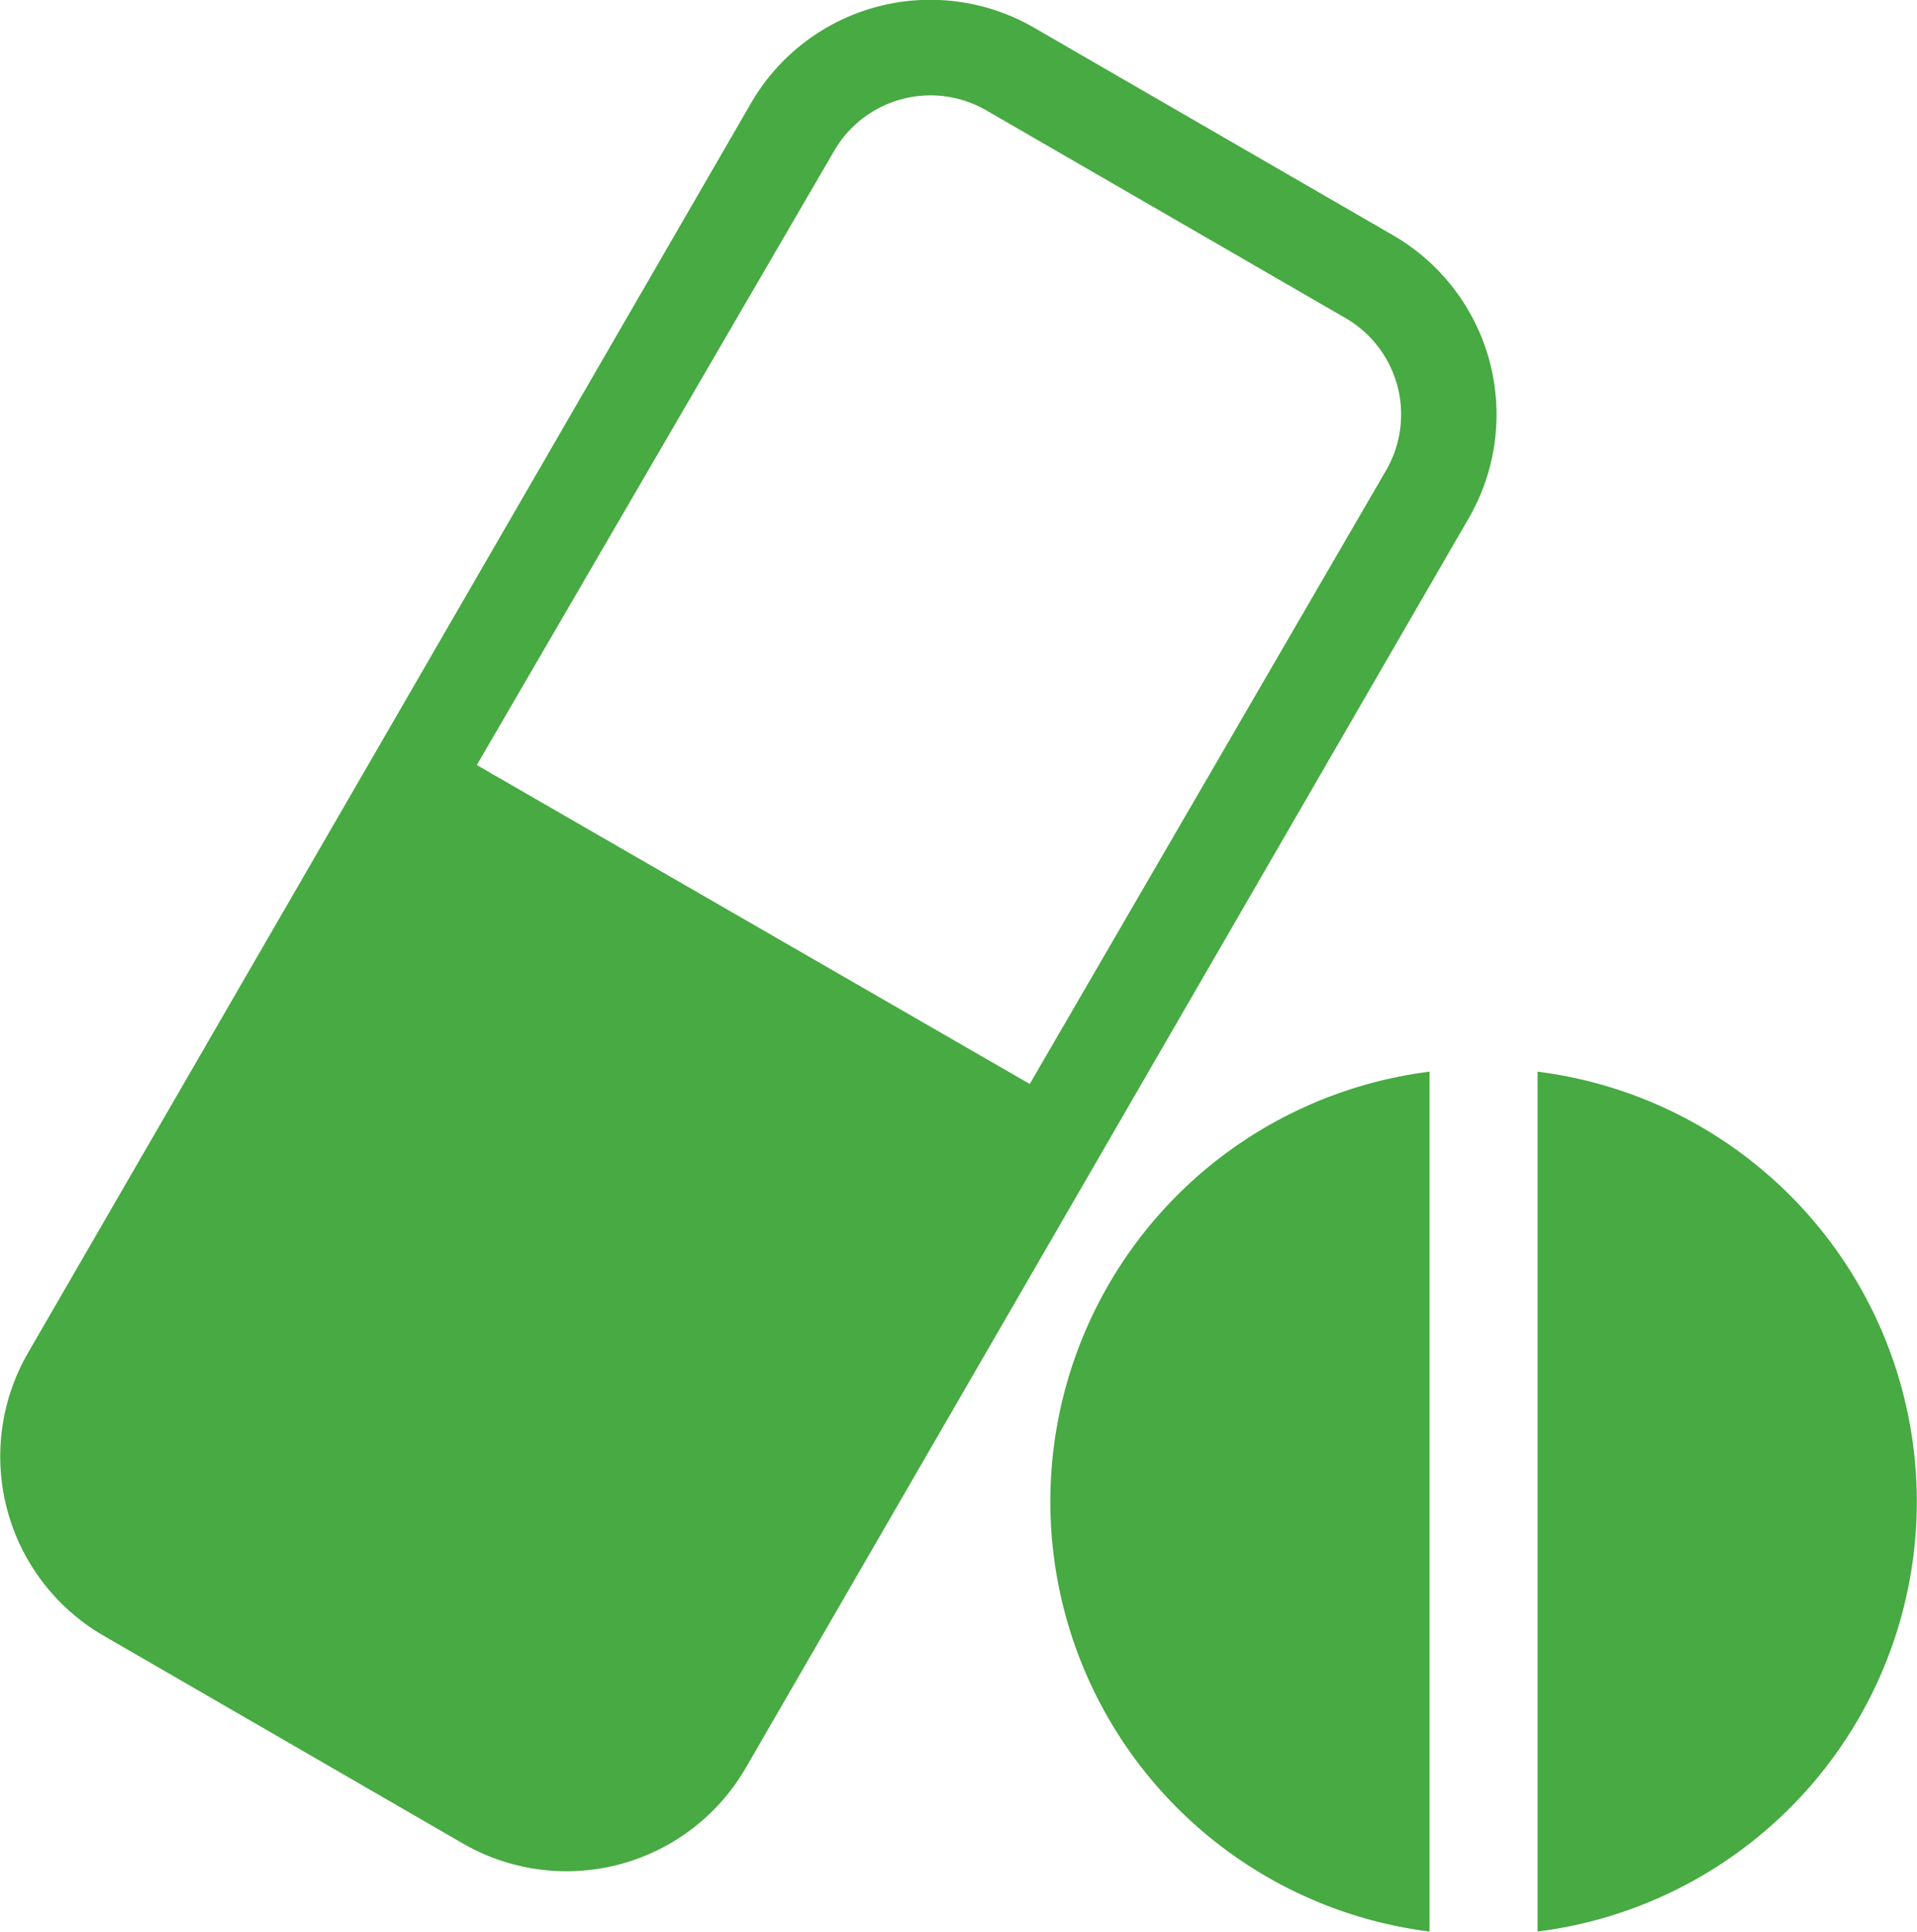
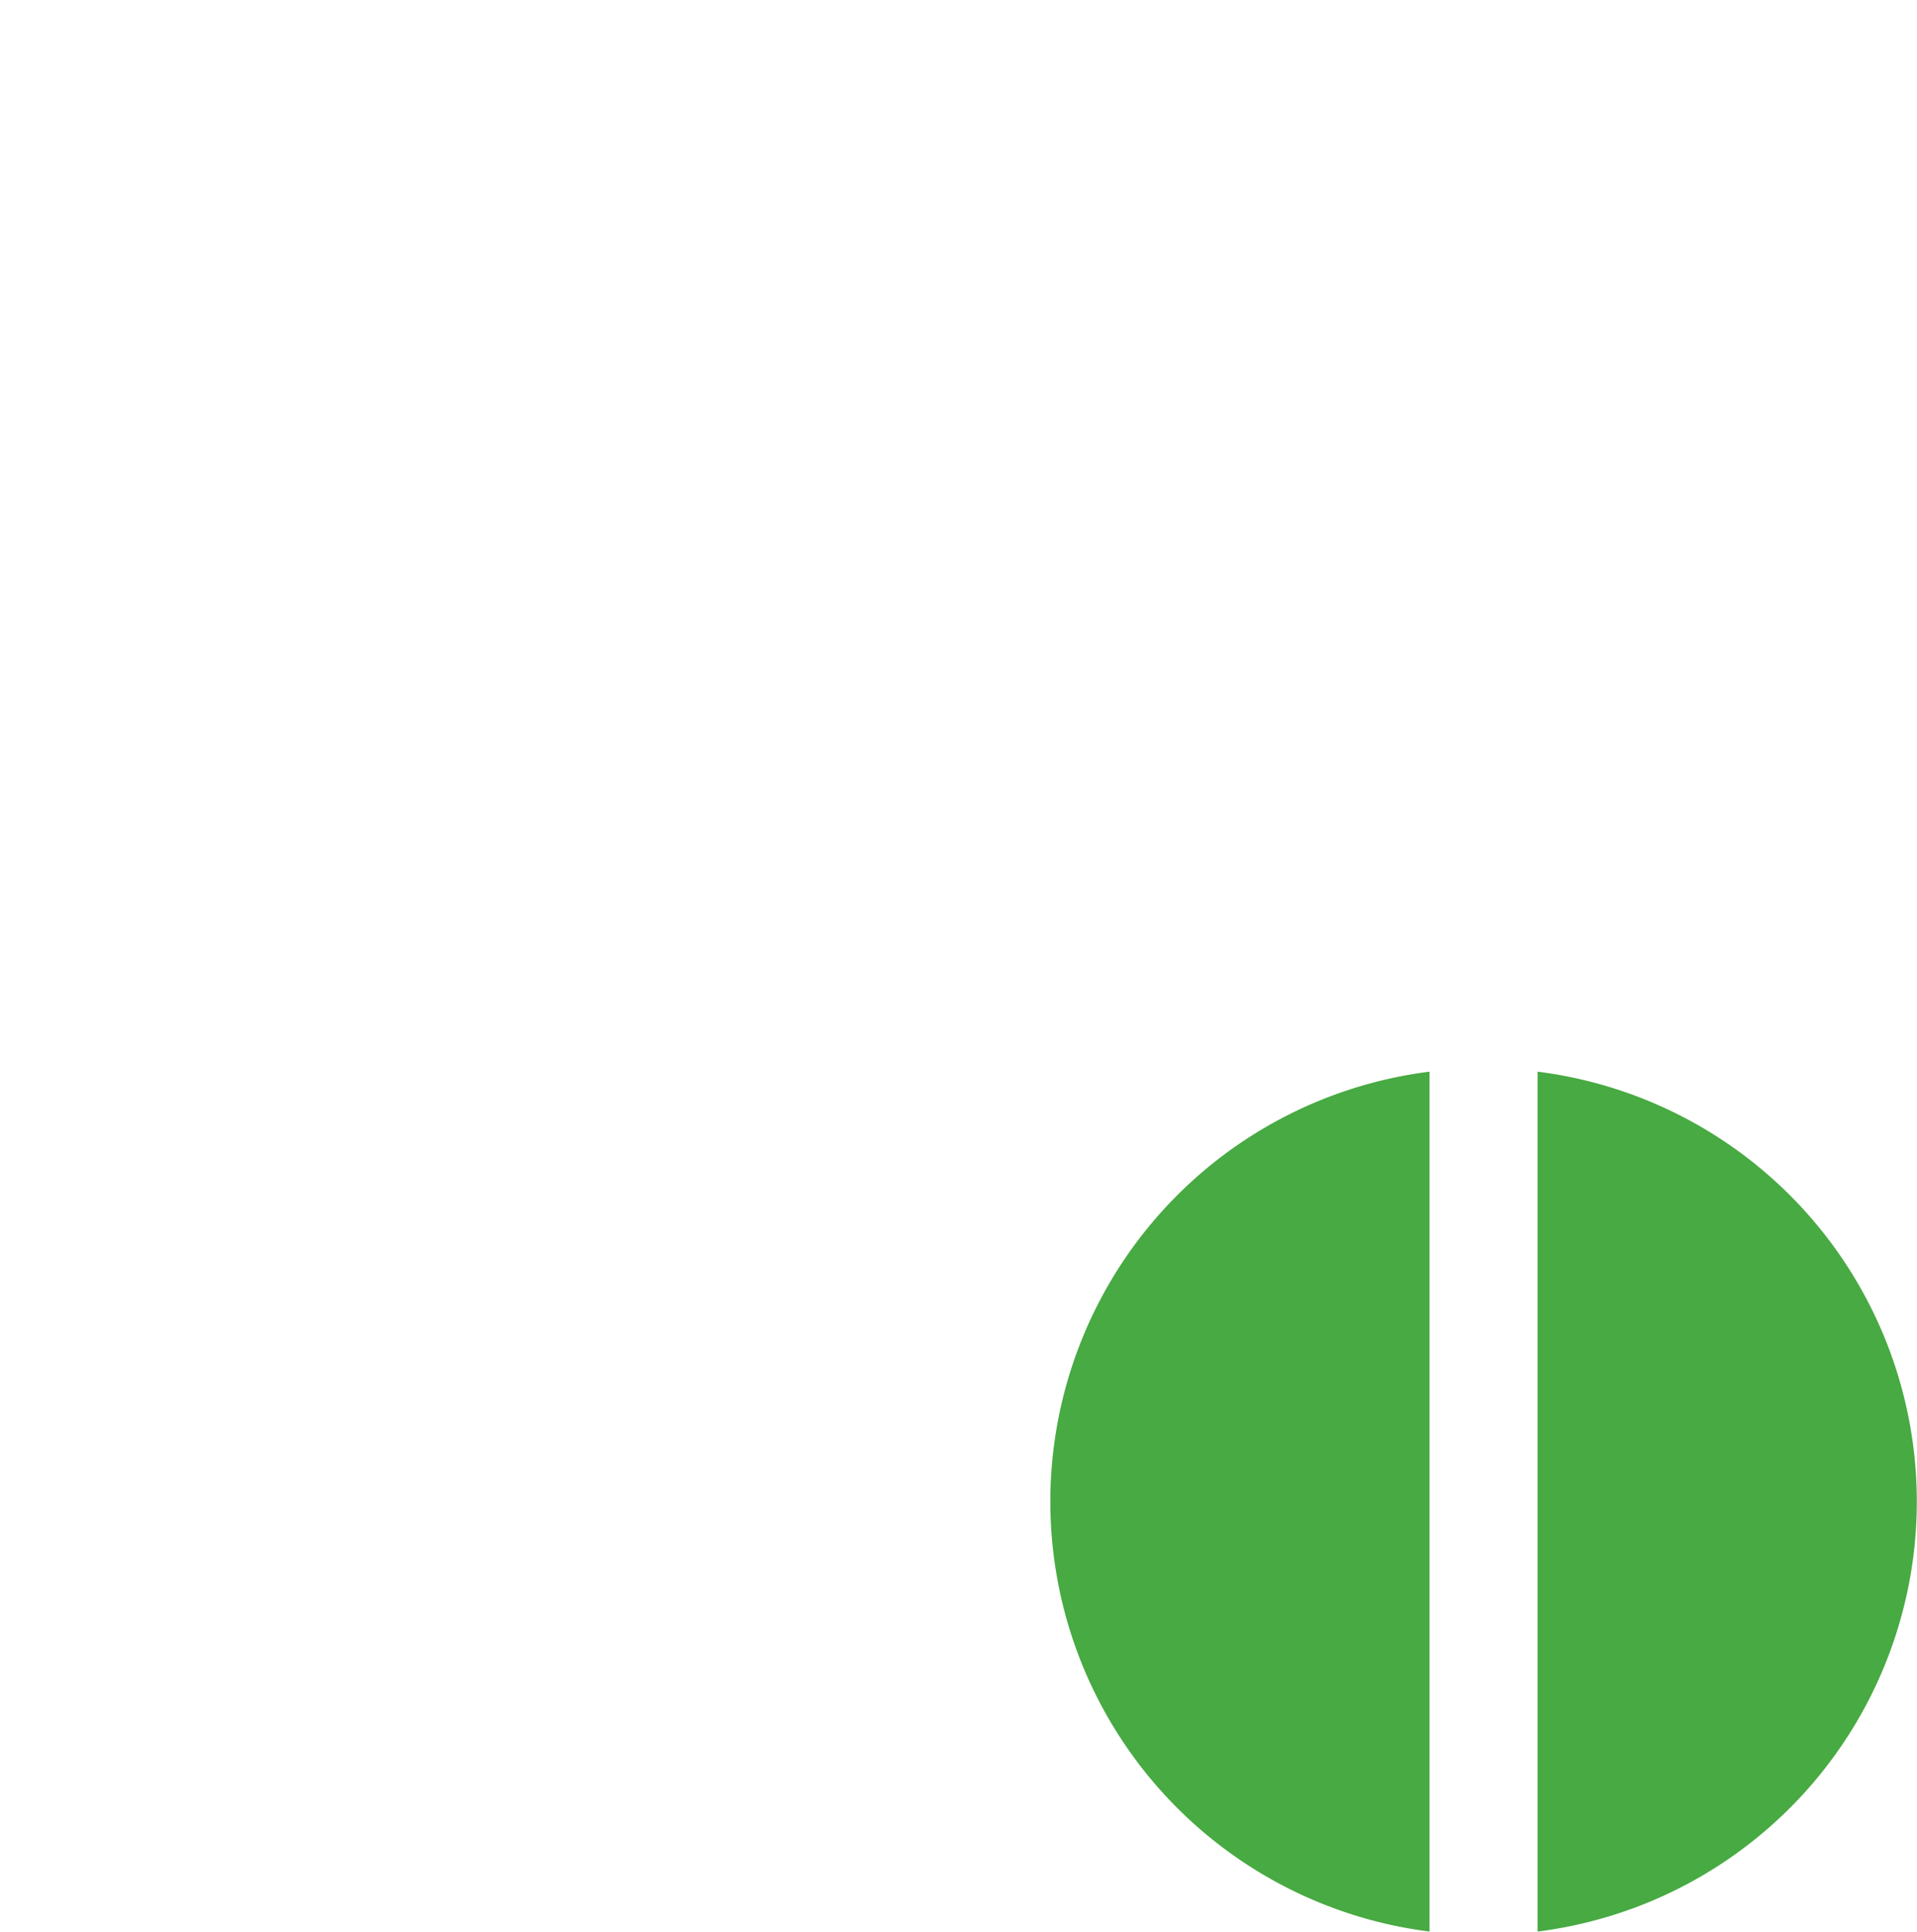
<svg xmlns="http://www.w3.org/2000/svg" viewBox="0 0 45.07 45.43">
  <defs>
    <style>.a{fill:#47aa42;}</style>
  </defs>
  <title>pharmaceutical</title>
-   <path class="a" d="M36.07,27.49a10.19,10.19,0,0,0,0,20.22V27.49Z" transform="translate(-2.46 -2.29)" />
+   <path class="a" d="M36.07,27.49a10.19,10.19,0,0,0,0,20.22V27.49" transform="translate(-2.46 -2.29)" />
  <path class="a" d="M38.61,27.49V47.71A10.19,10.19,0,0,0,38.61,27.49Z" transform="translate(-2.46 -2.29)" />
-   <path class="a" d="M35.19,7.81L26.77,2.94a4.87,4.87,0,0,0-6.65,1.77l-17,29.39a4.87,4.87,0,0,0,1.77,6.65l8.42,4.87A4.87,4.87,0,0,0,20,43.85L37,14.46A4.87,4.87,0,0,0,35.19,7.81ZM25.64,4.88l8.42,4.87a2.62,2.62,0,0,1,1,3.58L26.67,27.78l-13-7.5L22.07,5.84A2.62,2.62,0,0,1,25.64,4.88Z" transform="translate(-2.46 -2.29)" />
</svg>